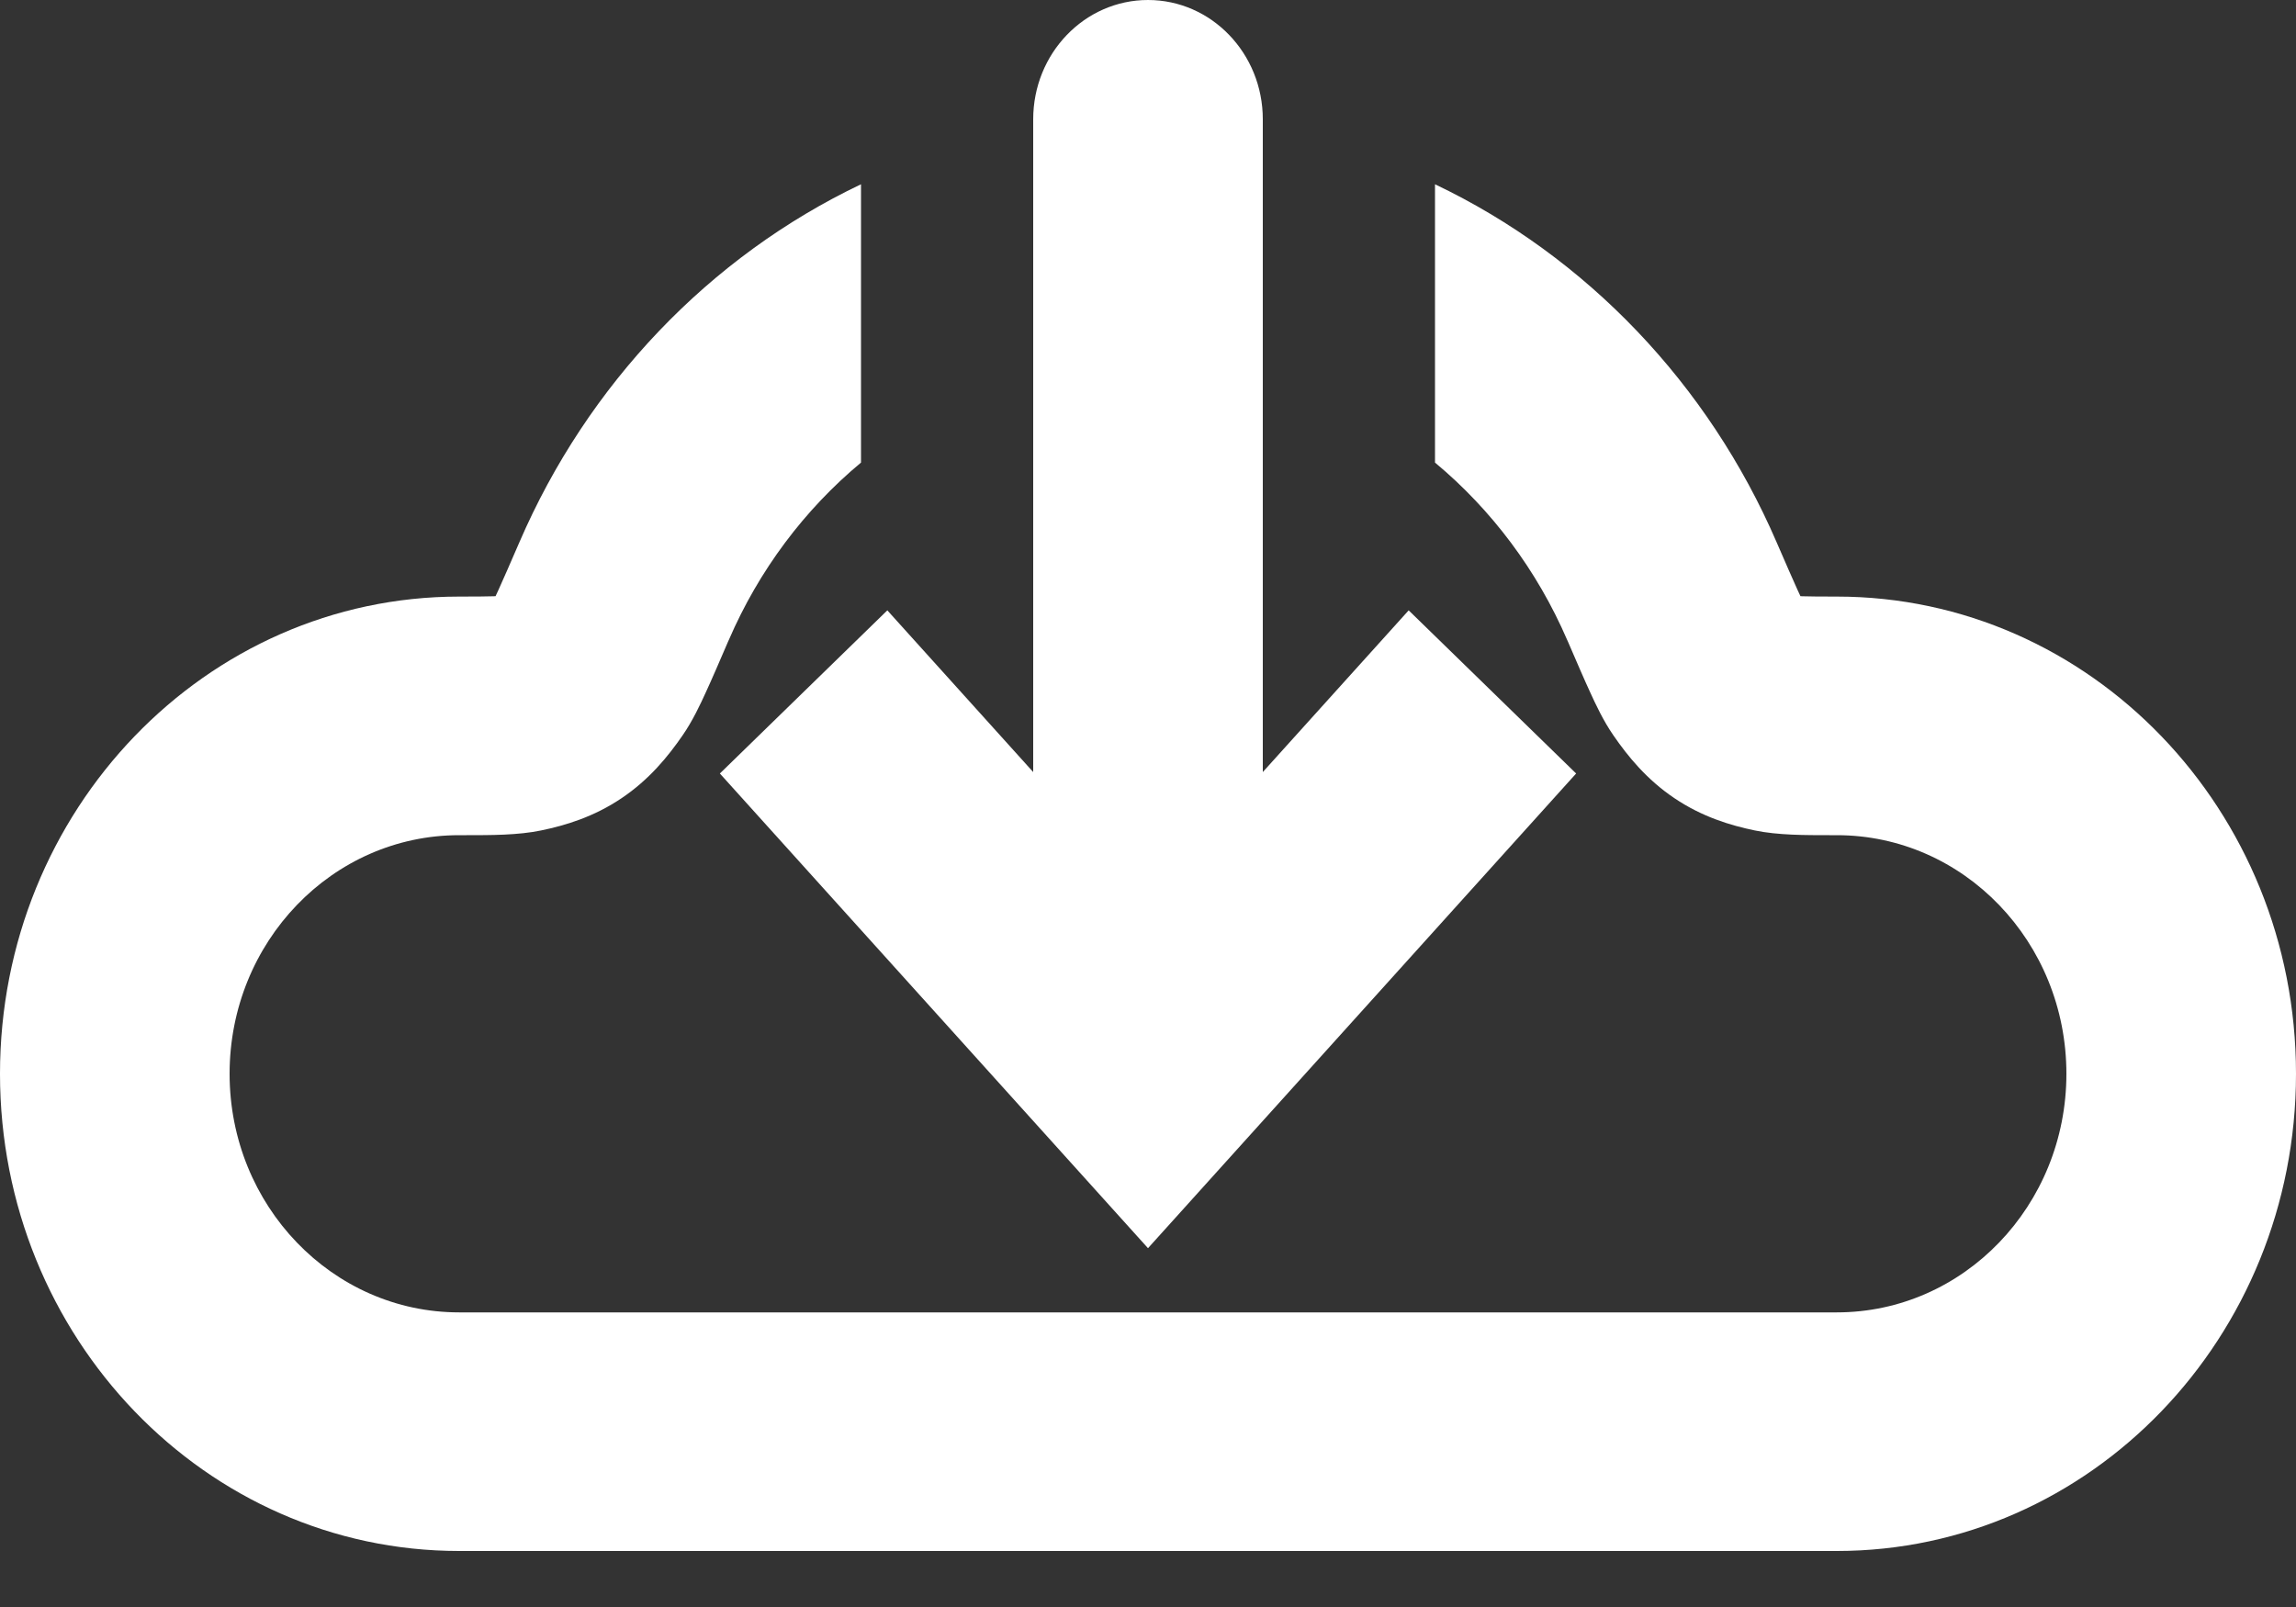
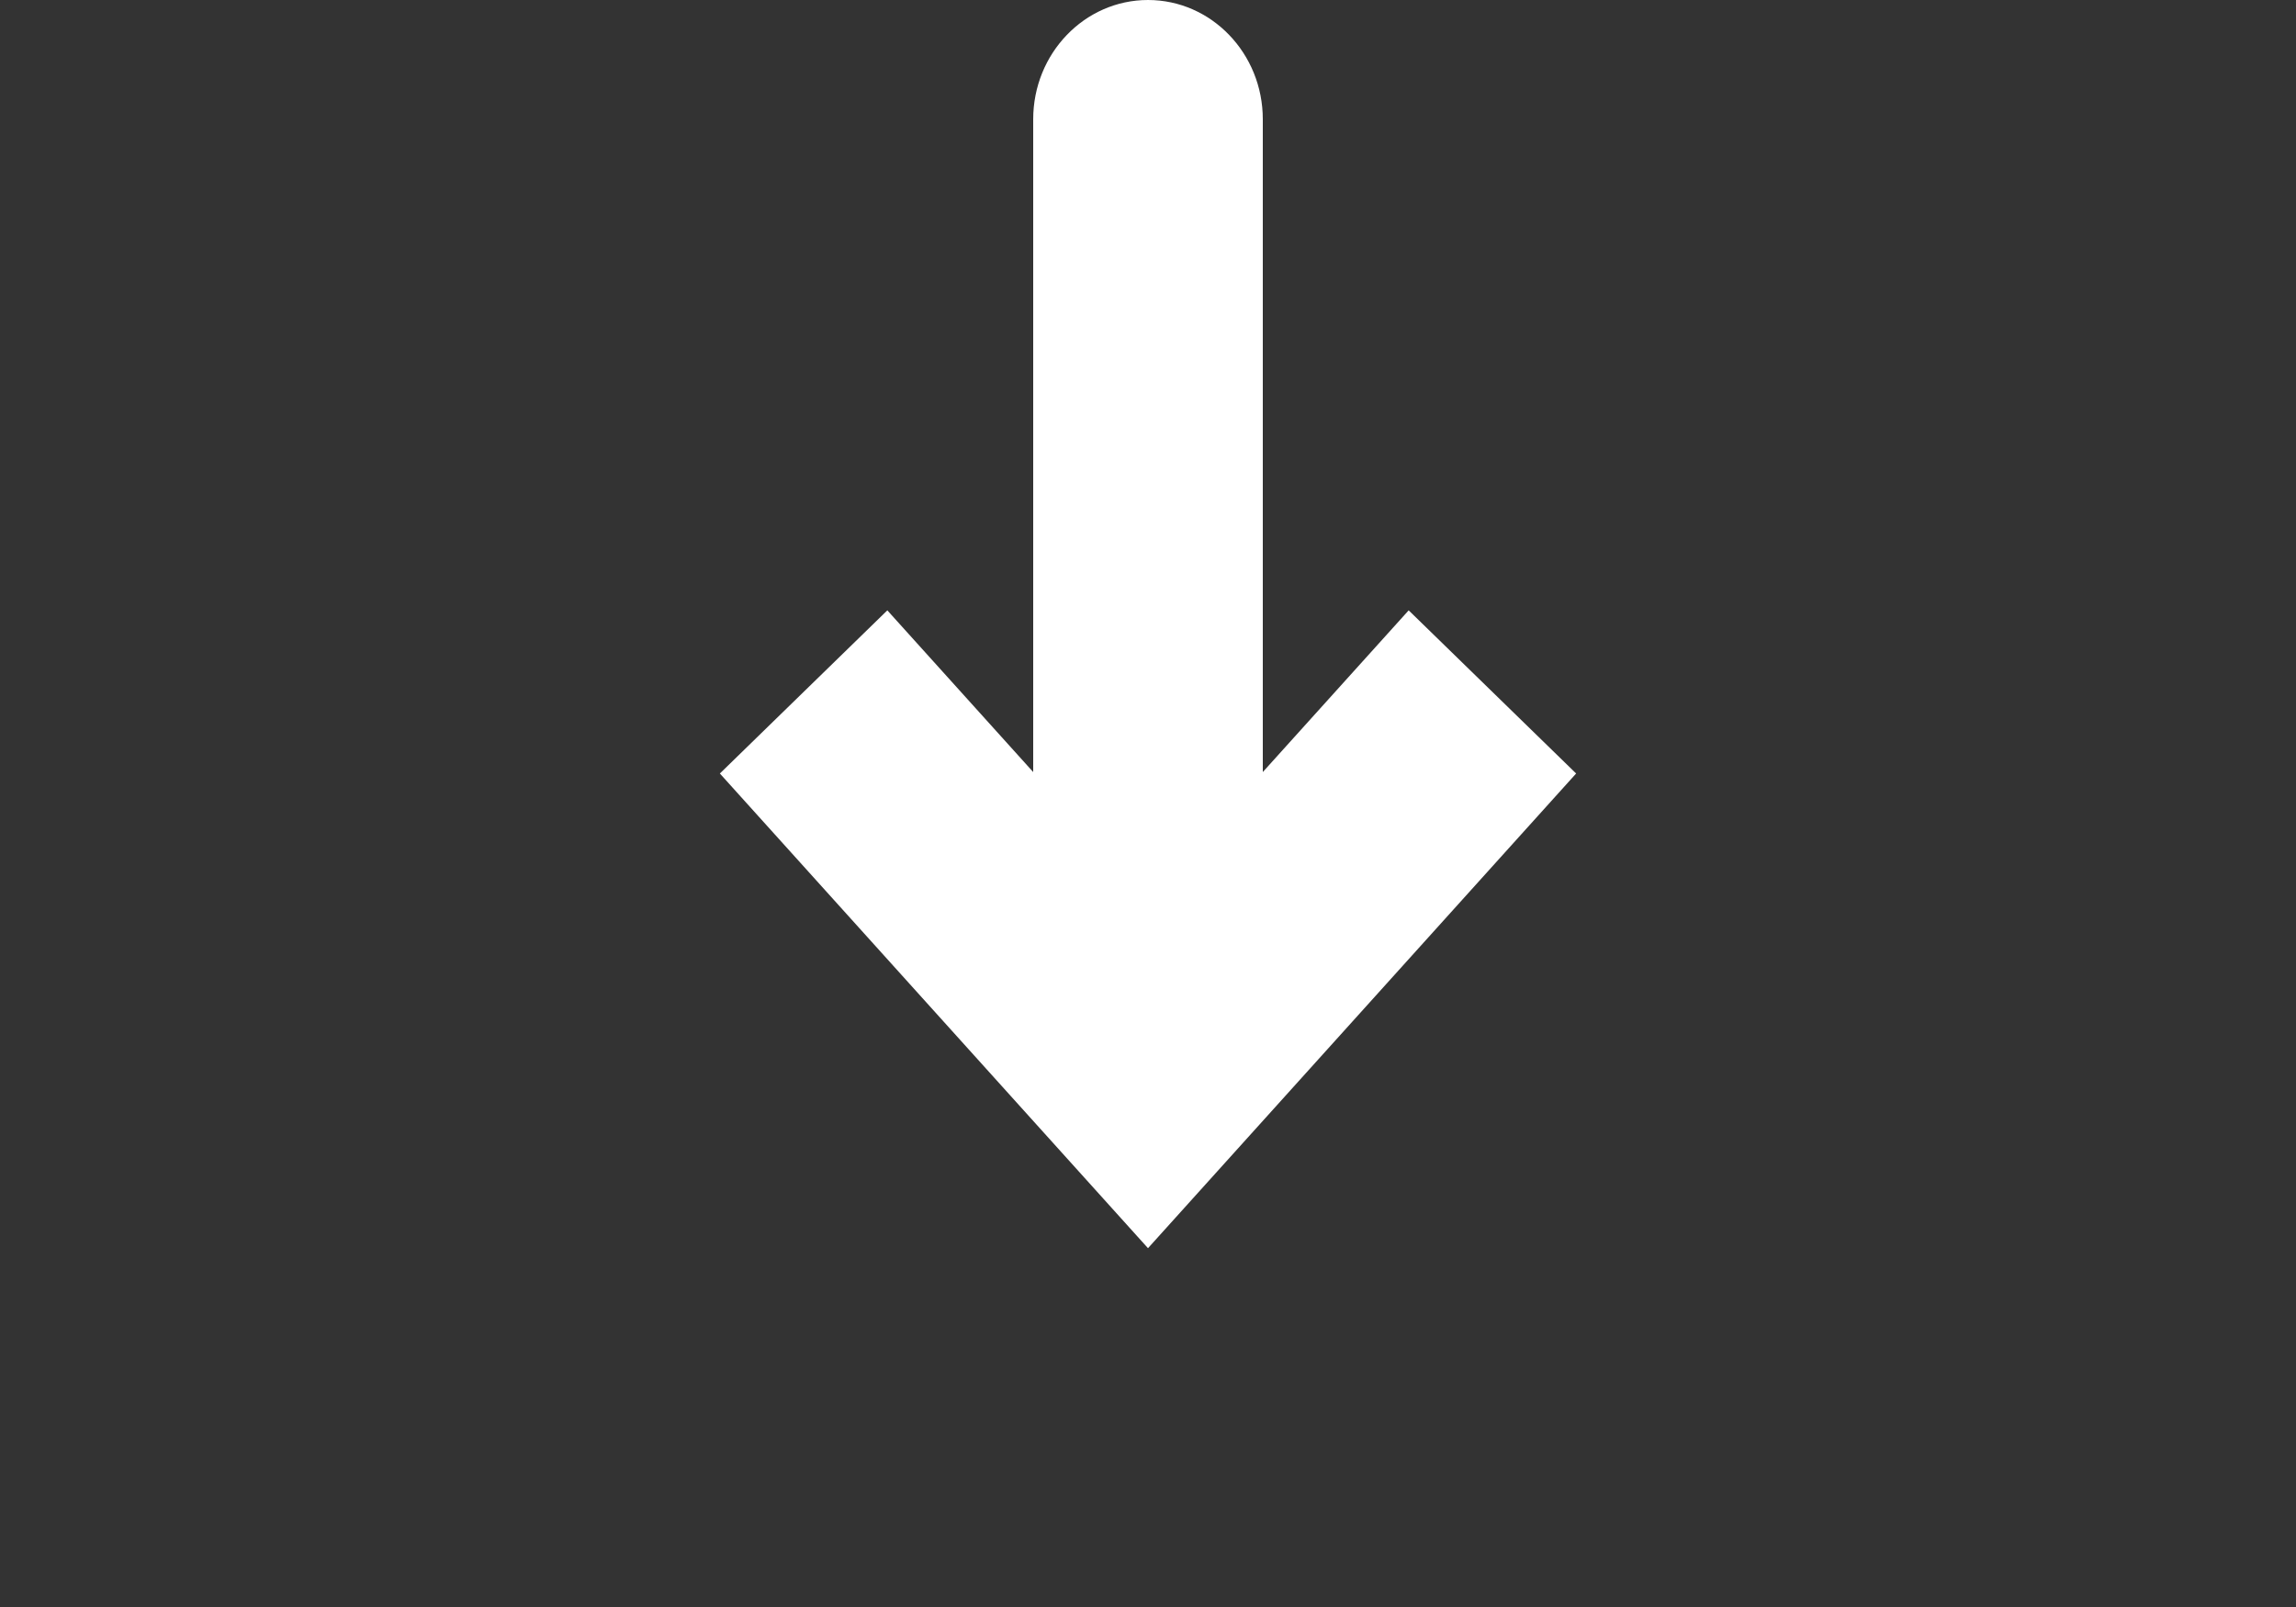
<svg xmlns="http://www.w3.org/2000/svg" width="30" height="21" viewBox="0 0 30 21" fill="none">
  <rect x="0" y="0" width="30" height="21" fill="#333333" stroke="none" />
  <path d="M20.594 10.108L15 16.311L9.406 10.108L11.594 7.976L13.5 10.089V1.559C13.5 0.698 14.172 0 15 0C15.828 0 16.5 0.698 16.5 1.559V10.089L18.406 7.976L20.594 10.108Z" fill="white" />
-   <path fill-rule="evenodd" clip-rule="evenodd" d="M9.523 8.363C9.915 7.454 10.511 6.66 11.25 6.045V2.408C9.27 3.352 7.677 5.022 6.786 7.087C6.66 7.377 6.576 7.571 6.513 7.709C6.497 7.743 6.485 7.77 6.475 7.791L6.445 7.792C6.35 7.795 6.219 7.796 6 7.796C2.686 7.796 0 10.588 0 14.032C0 17.476 2.686 20.268 6 20.268H24C27.314 20.268 30 17.476 30 14.032C30 10.588 27.314 7.796 24 7.796C23.781 7.796 23.65 7.795 23.555 7.792L23.525 7.791C23.515 7.77 23.503 7.743 23.487 7.709C23.424 7.571 23.34 7.377 23.214 7.087C22.323 5.022 20.73 3.352 18.75 2.408V6.045C19.489 6.66 20.085 7.454 20.477 8.363L20.485 8.38C20.601 8.649 20.698 8.875 20.778 9.048C20.847 9.199 20.949 9.419 21.08 9.608C21.269 9.883 21.517 10.188 21.879 10.431C22.241 10.675 22.61 10.786 22.928 10.852C23.23 10.915 23.592 10.914 23.904 10.914L24 10.914C25.657 10.914 27 12.309 27 14.032C27 15.754 25.657 17.15 24 17.15H6C4.343 17.15 3 15.754 3 14.032C3 12.309 4.343 10.914 6 10.914L6.096 10.914C6.408 10.914 6.77 10.915 7.071 10.852C7.39 10.786 7.759 10.675 8.121 10.431C8.483 10.188 8.731 9.883 8.92 9.608C9.051 9.419 9.153 9.199 9.222 9.048C9.302 8.875 9.399 8.649 9.515 8.38L9.523 8.363ZM6.446 7.848C6.446 7.848 6.446 7.848 6.446 7.848ZM23.554 7.848C23.554 7.848 23.554 7.848 23.554 7.848Z" fill="white" />
</svg>